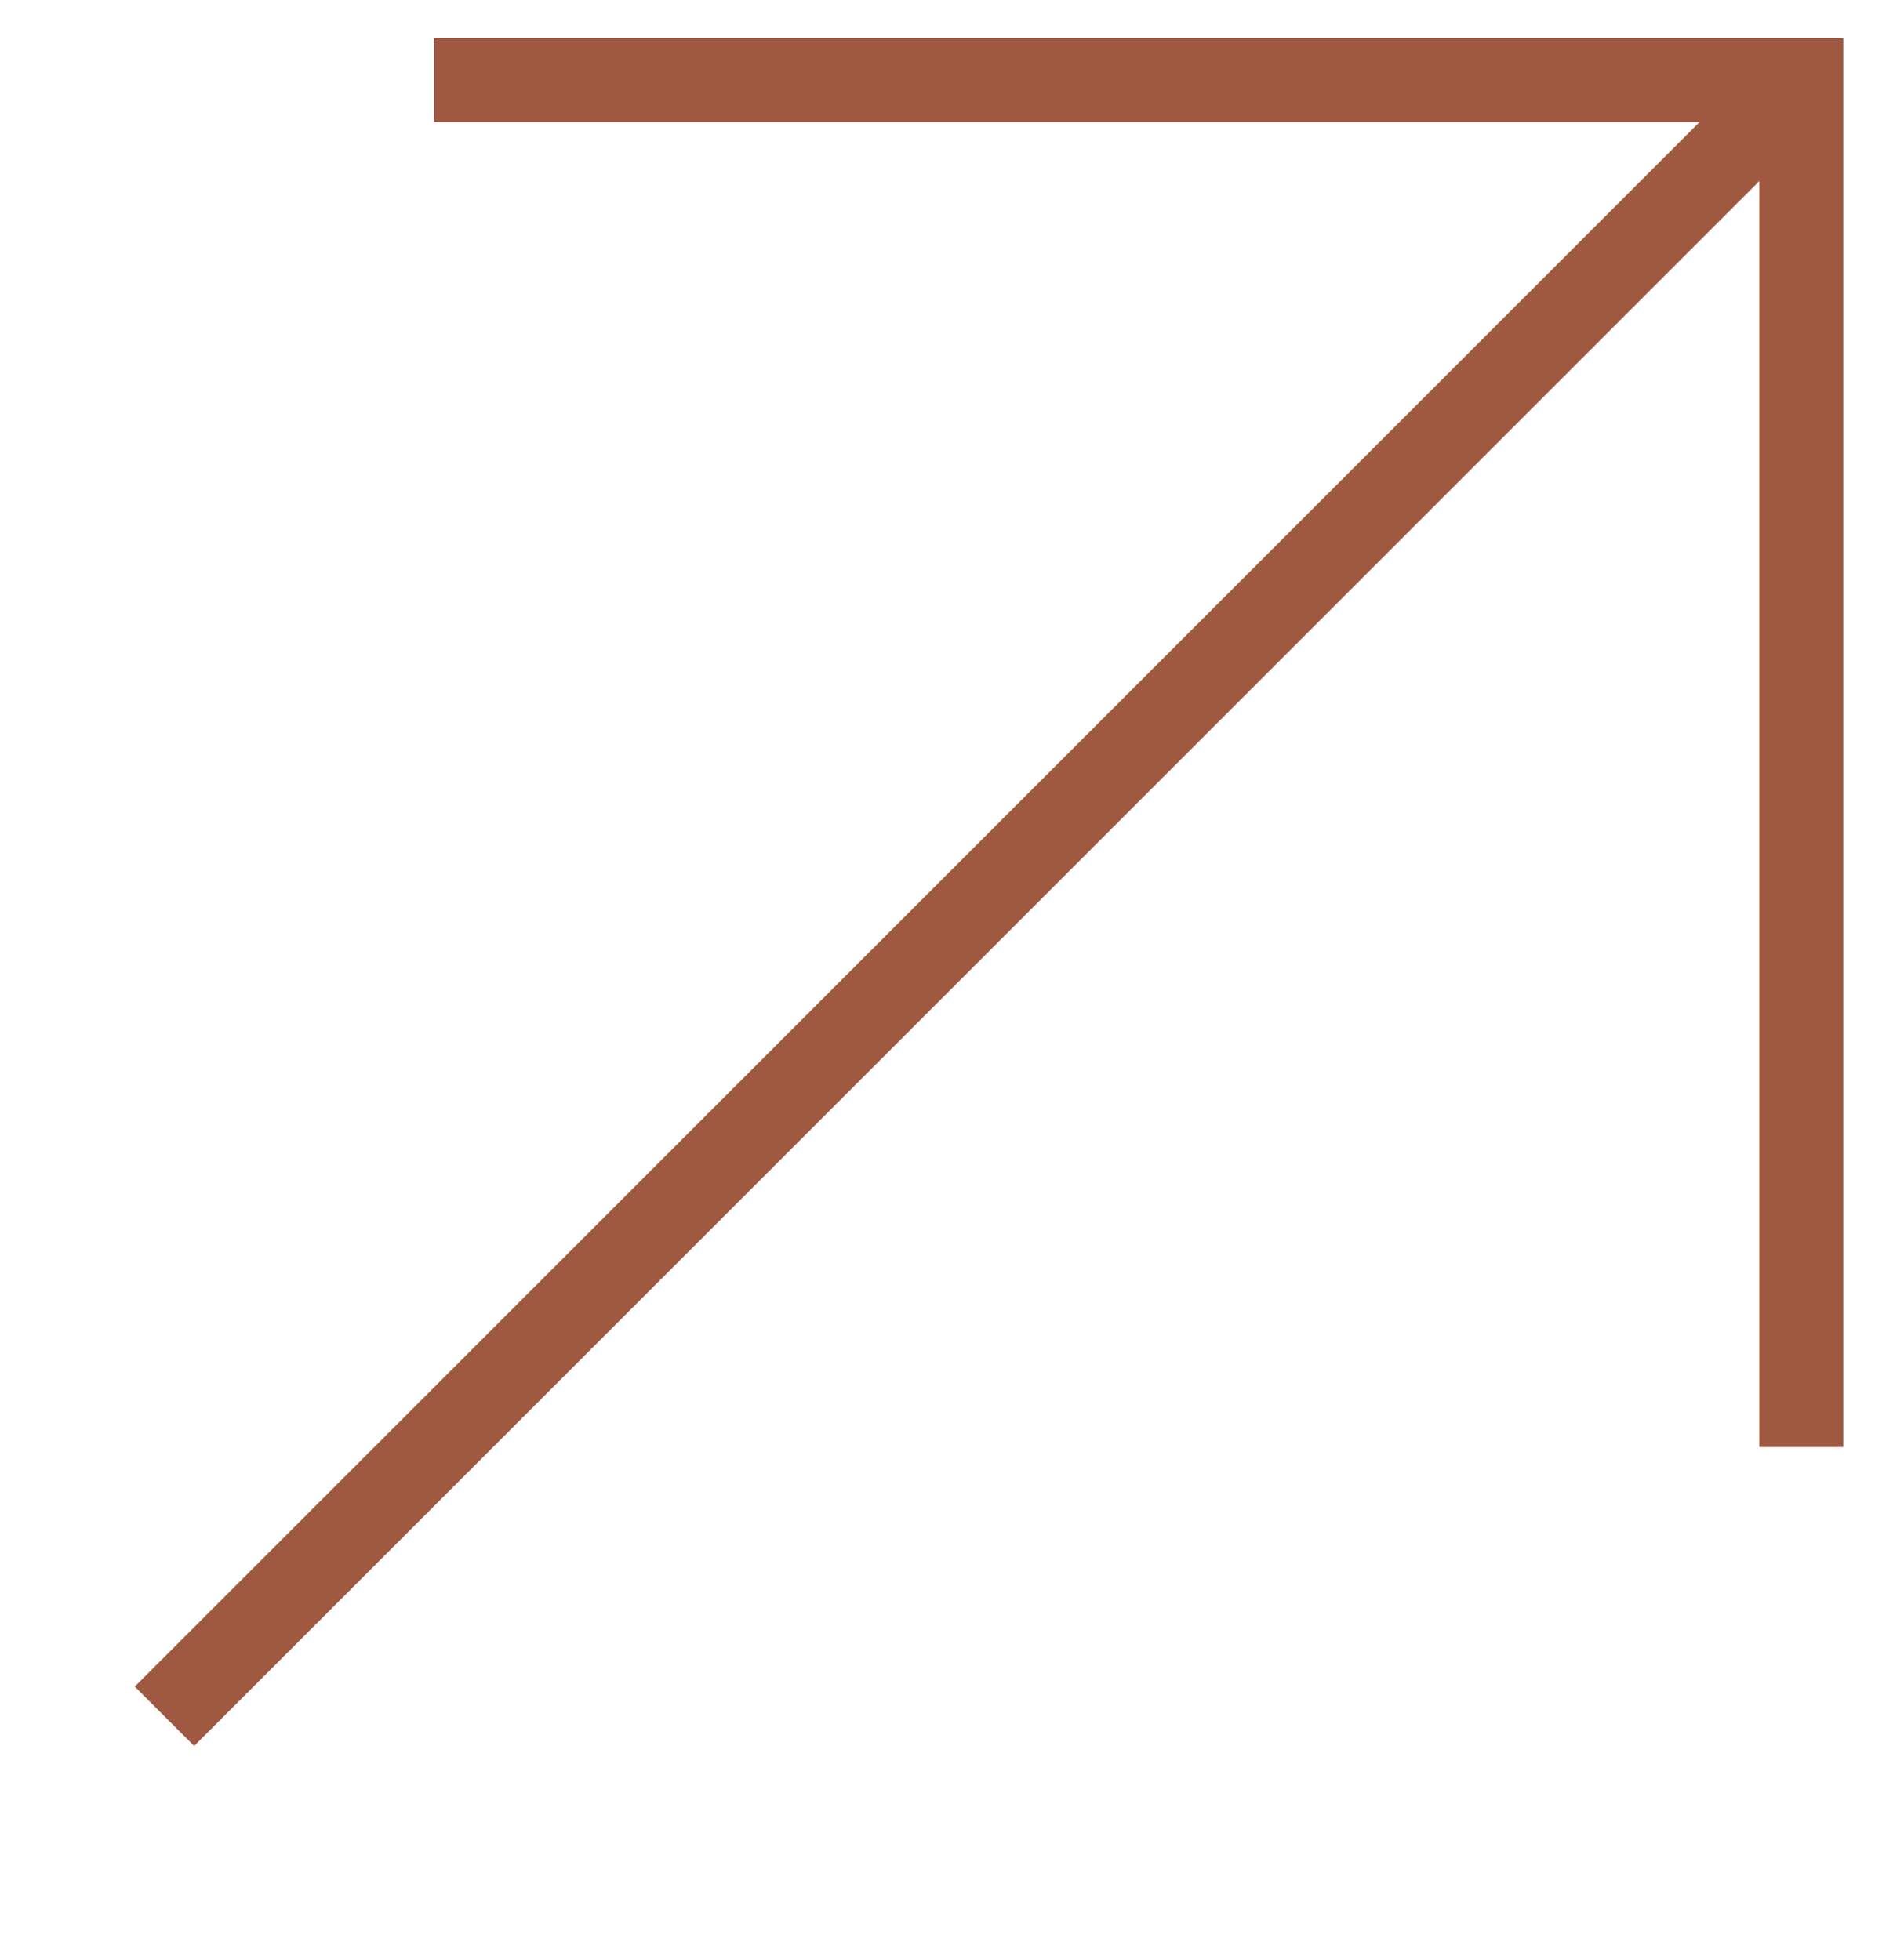
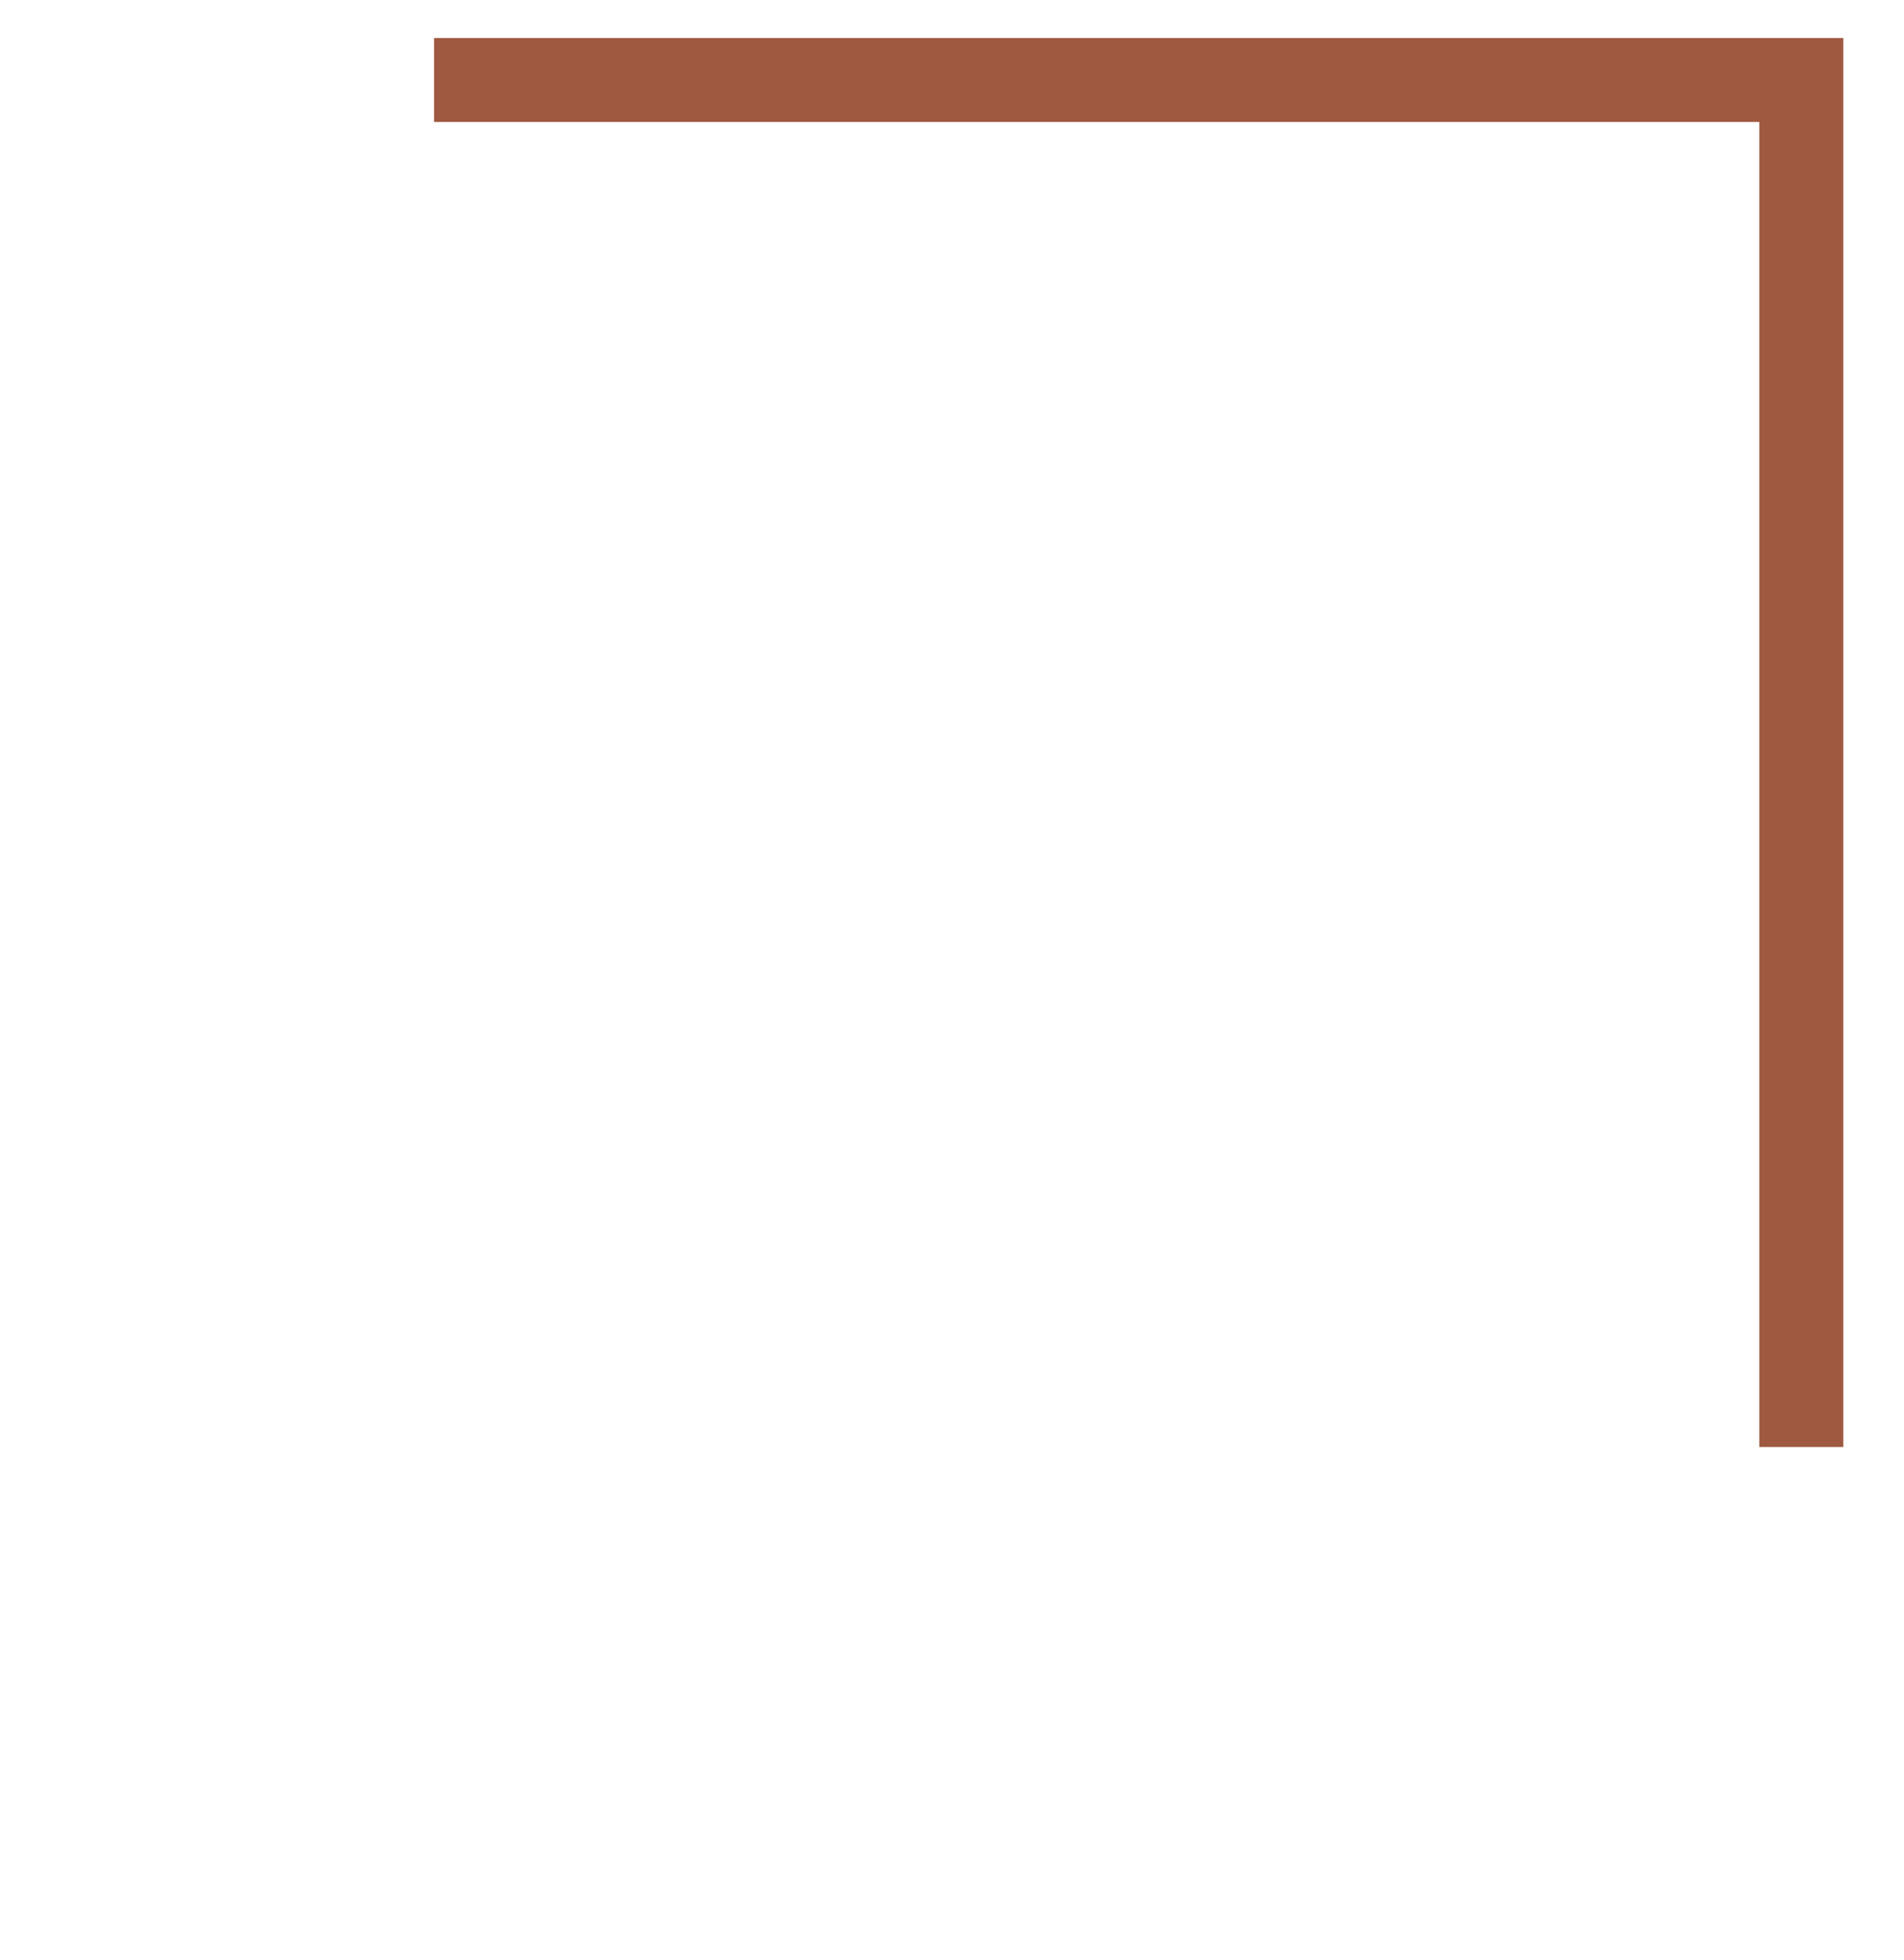
<svg xmlns="http://www.w3.org/2000/svg" width="34" height="35" viewBox="0 0 34 35" fill="none">
-   <path d="M31.467 2.123L3.467 30.123" stroke="#A05941" stroke-width="1.5" stroke-miterlimit="10" stroke-linecap="square" />
  <path d="M8.501 1.429H32.167V25.095" stroke="#A05941" stroke-width="1.5" stroke-miterlimit="10" stroke-linecap="square" />
</svg>